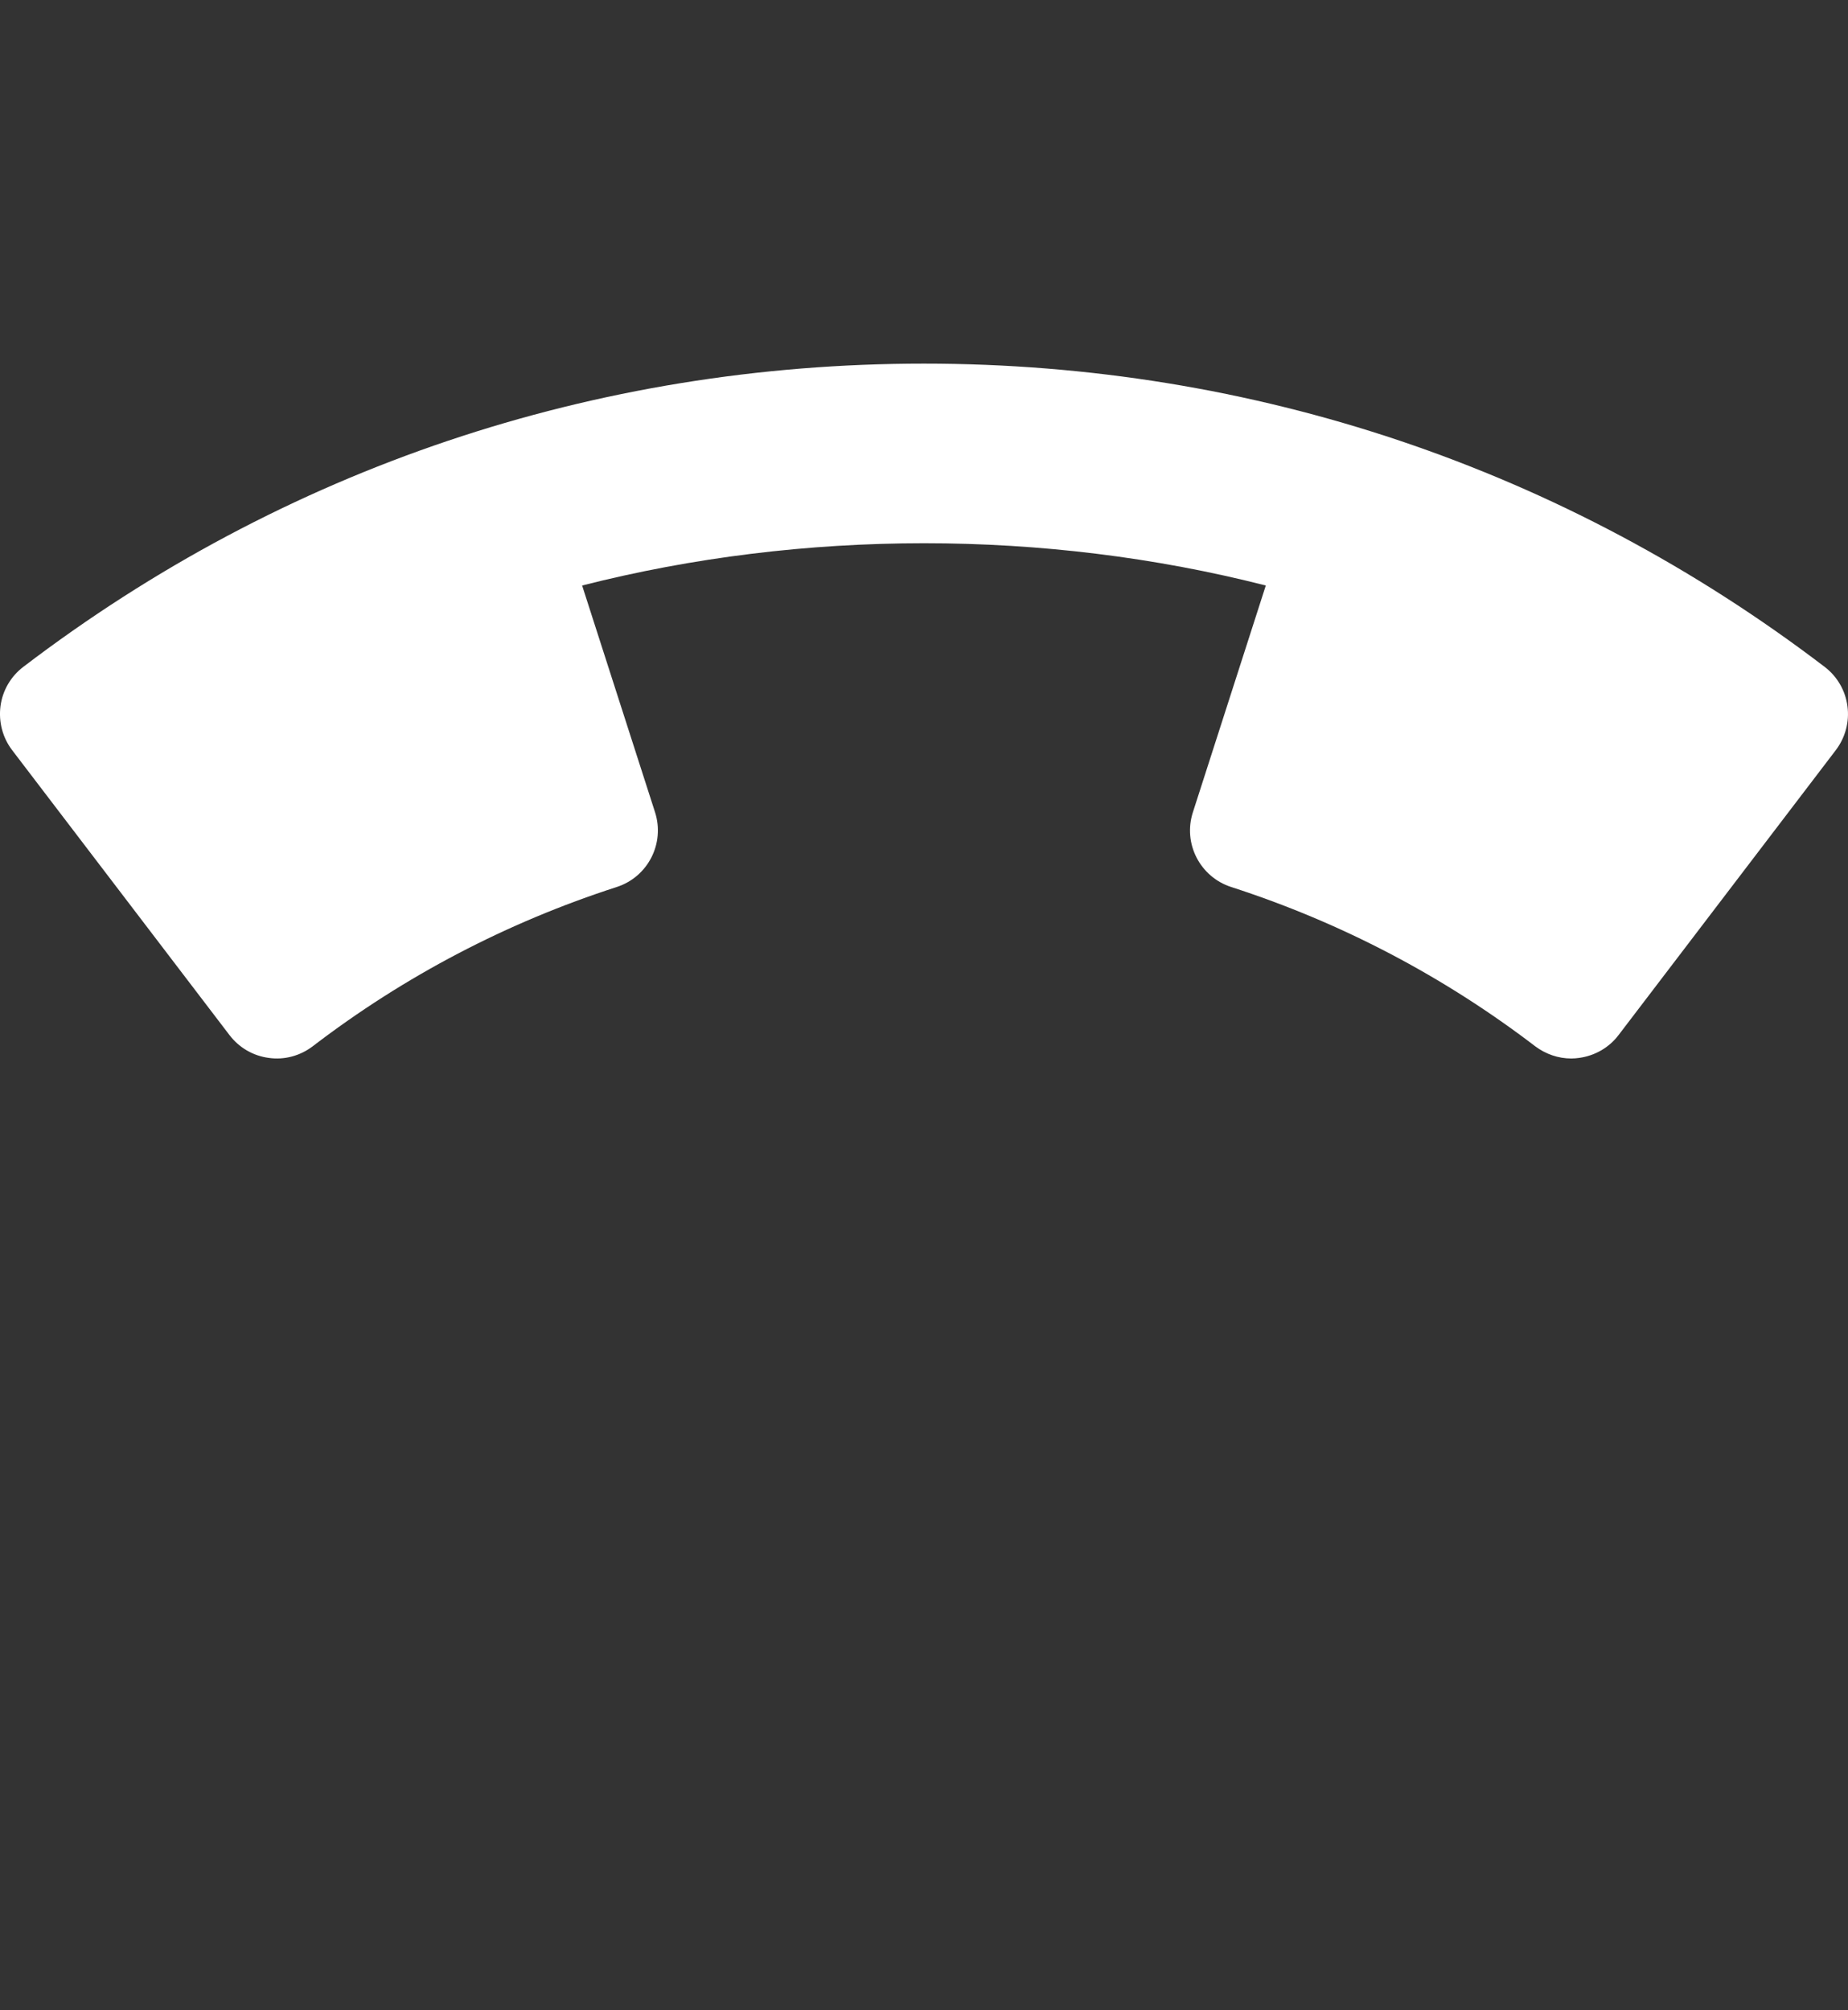
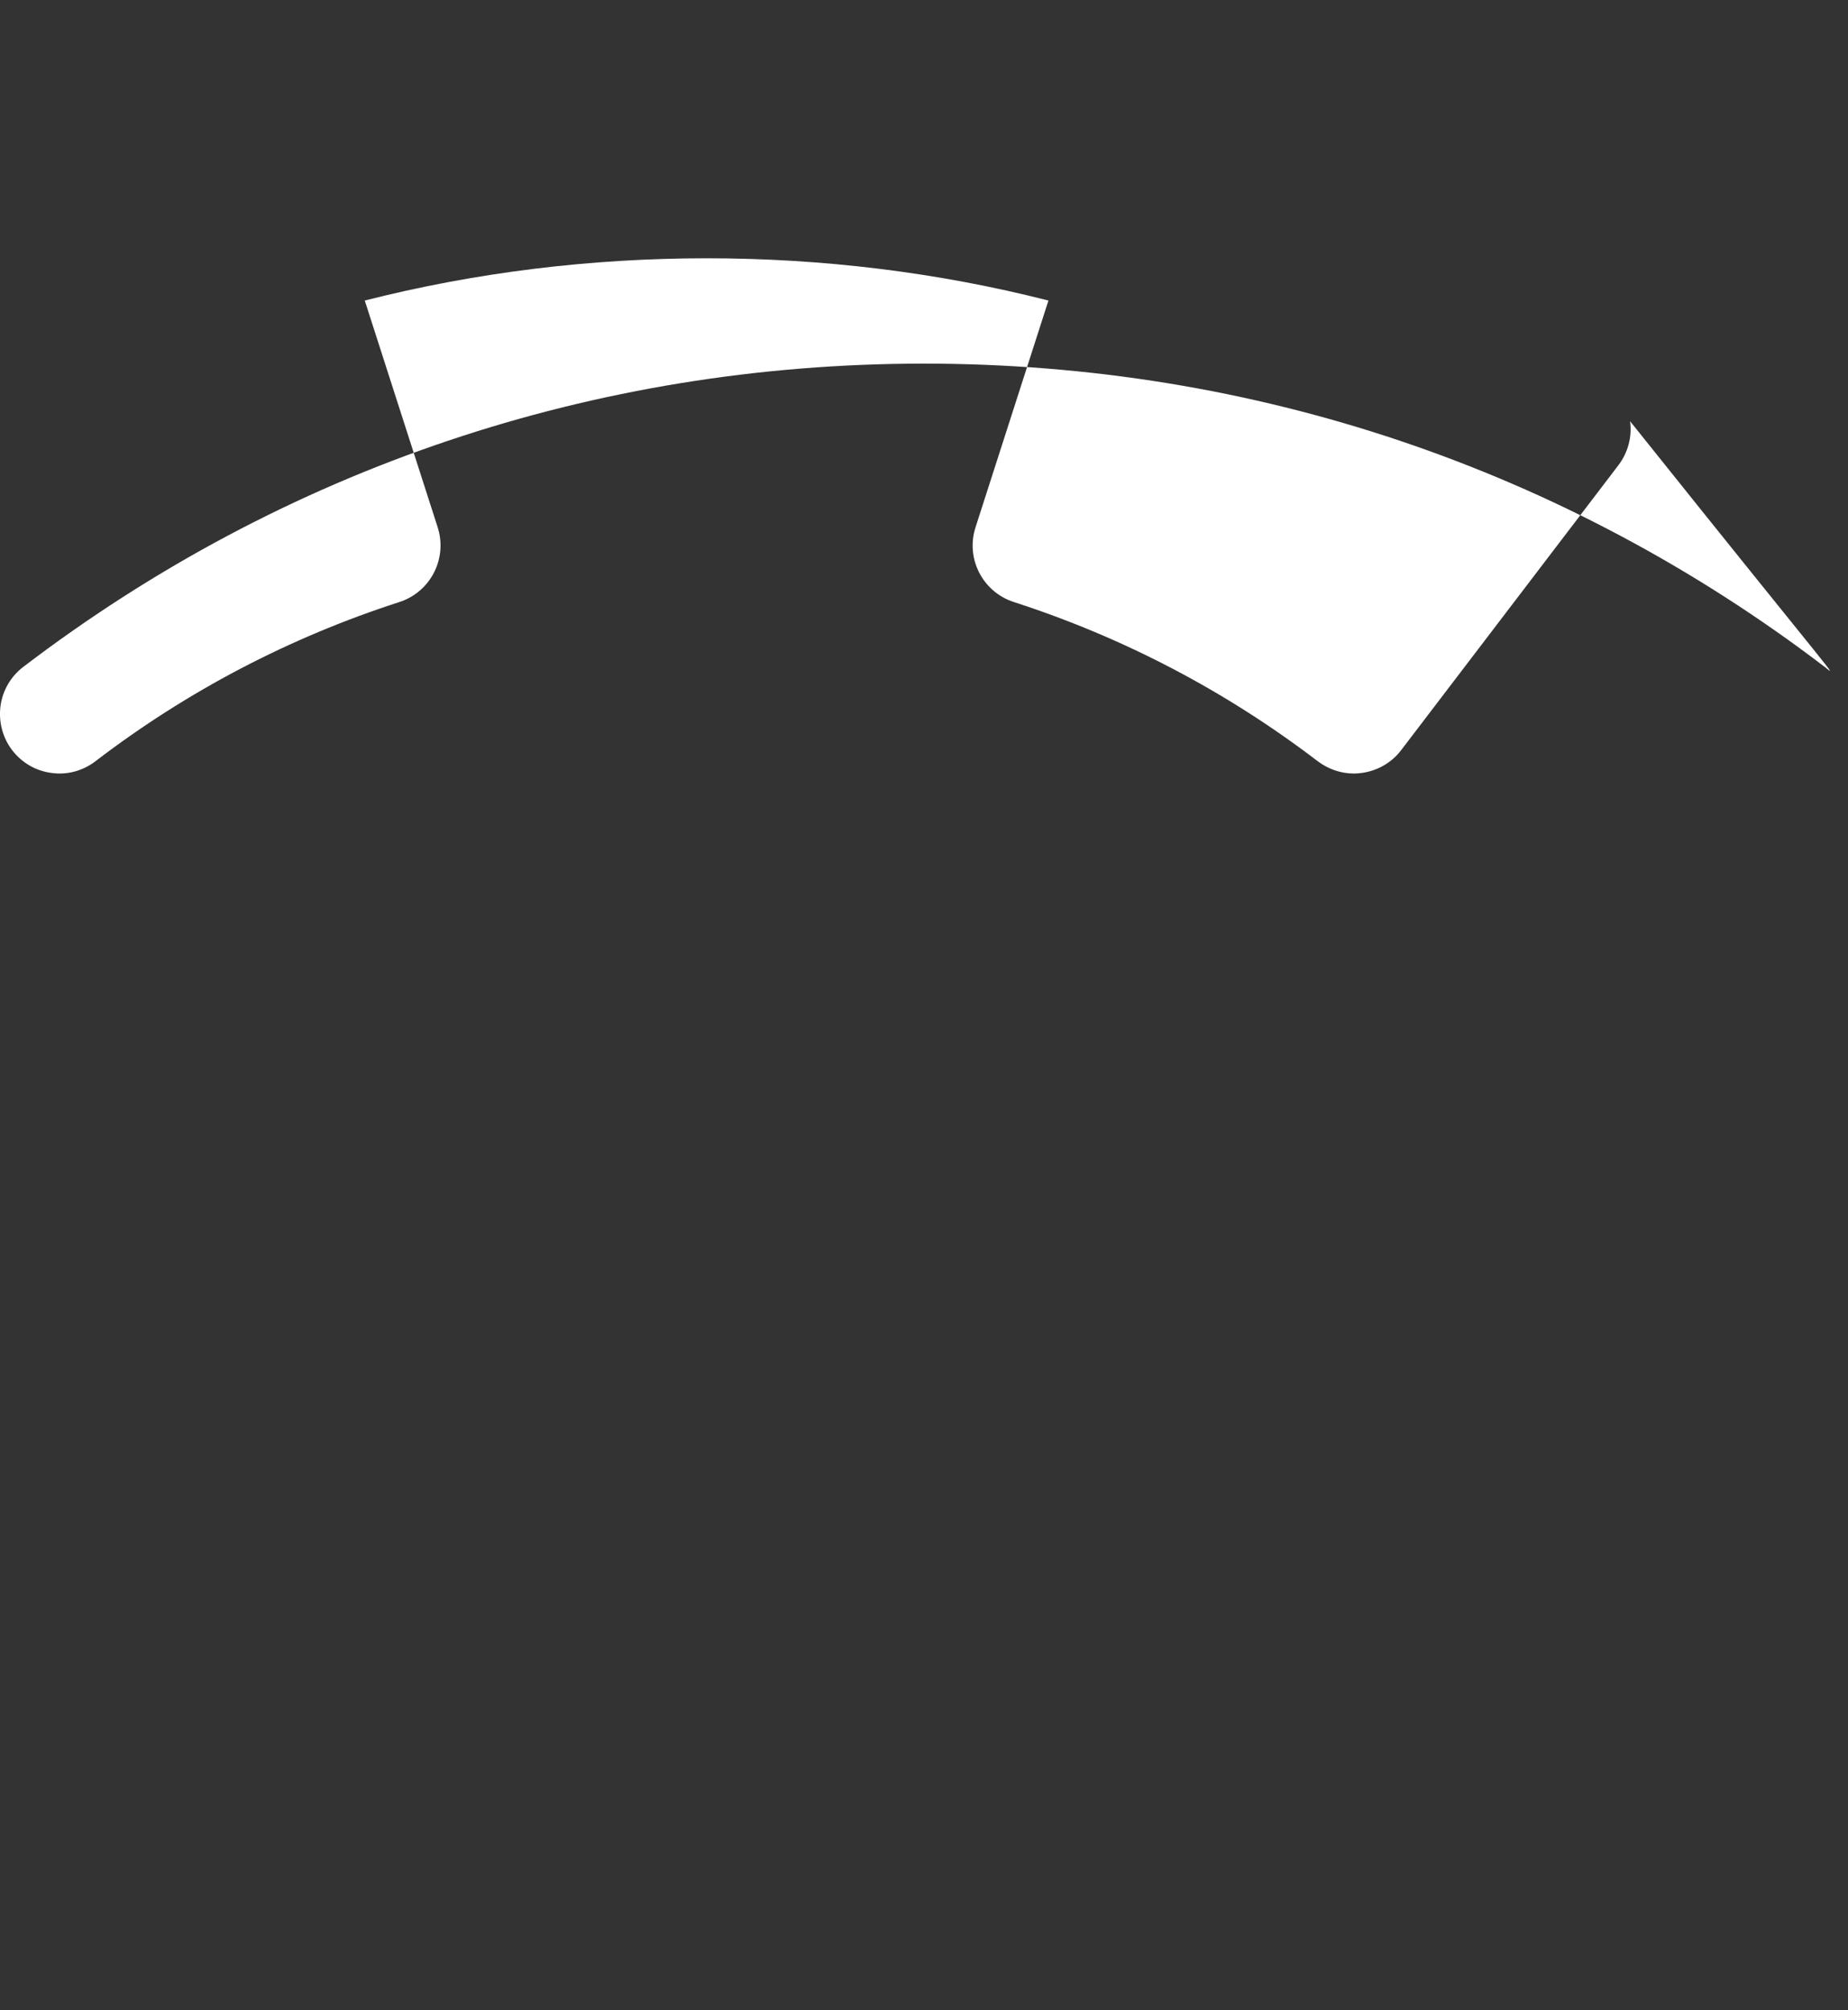
<svg xmlns="http://www.w3.org/2000/svg" version="1.1" id="Capa_1" x="0px" y="0px" width="595.279px" height="647.445px" viewBox="0 0 595.279 647.445" enable-background="new 0 0 595.279 647.445" xml:space="preserve">
  <rect x="0" y="0" width="595.279" height="647.445" fill="#333333" stroke="none" />
-   <path fill="#FFFFFF" d="M587.76,214.801c-83.789-63.894-184.107-97.678-290.13-97.678c-106.02,0-206.337,33.784-290.127,97.678  c-4.018,3.063-6.691,7.614-7.346,12.664c-0.65,5.051,0.688,10.14,3.749,14.156l70.017,91.787c3.103,4.055,7.613,6.691,12.664,7.346  c5.054,0.727,10.143-0.689,14.156-3.75c29.537-22.611,62.521-39.867,97.946-51.306c10.021-3.253,15.533-14.003,12.315-24.065  l-23.488-73.039c71.202-18.135,148.985-18.173,220.226,0l-23.487,73.039c-3.255,10.063,2.295,20.813,12.315,24.065  c35.395,11.438,68.333,28.691,97.946,51.306c3.366,2.525,7.422,3.941,11.631,3.941c0.842,0,1.687-0.076,2.525-0.191  c5.05-0.689,9.604-3.291,12.664-7.307l70.016-91.826c3.061-4.021,4.438-9.146,3.75-14.156  C594.455,222.416,591.777,217.863,587.76,214.801z" />
+   <path fill="#FFFFFF" d="M587.76,214.801c-83.789-63.894-184.107-97.678-290.13-97.678c-106.02,0-206.337,33.784-290.127,97.678  c-4.018,3.063-6.691,7.614-7.346,12.664c-0.65,5.051,0.688,10.14,3.749,14.156c3.103,4.055,7.613,6.691,12.664,7.346  c5.054,0.727,10.143-0.689,14.156-3.75c29.537-22.611,62.521-39.867,97.946-51.306c10.021-3.253,15.533-14.003,12.315-24.065  l-23.488-73.039c71.202-18.135,148.985-18.173,220.226,0l-23.487,73.039c-3.255,10.063,2.295,20.813,12.315,24.065  c35.395,11.438,68.333,28.691,97.946,51.306c3.366,2.525,7.422,3.941,11.631,3.941c0.842,0,1.687-0.076,2.525-0.191  c5.05-0.689,9.604-3.291,12.664-7.307l70.016-91.826c3.061-4.021,4.438-9.146,3.75-14.156  C594.455,222.416,591.777,217.863,587.76,214.801z" />
</svg>